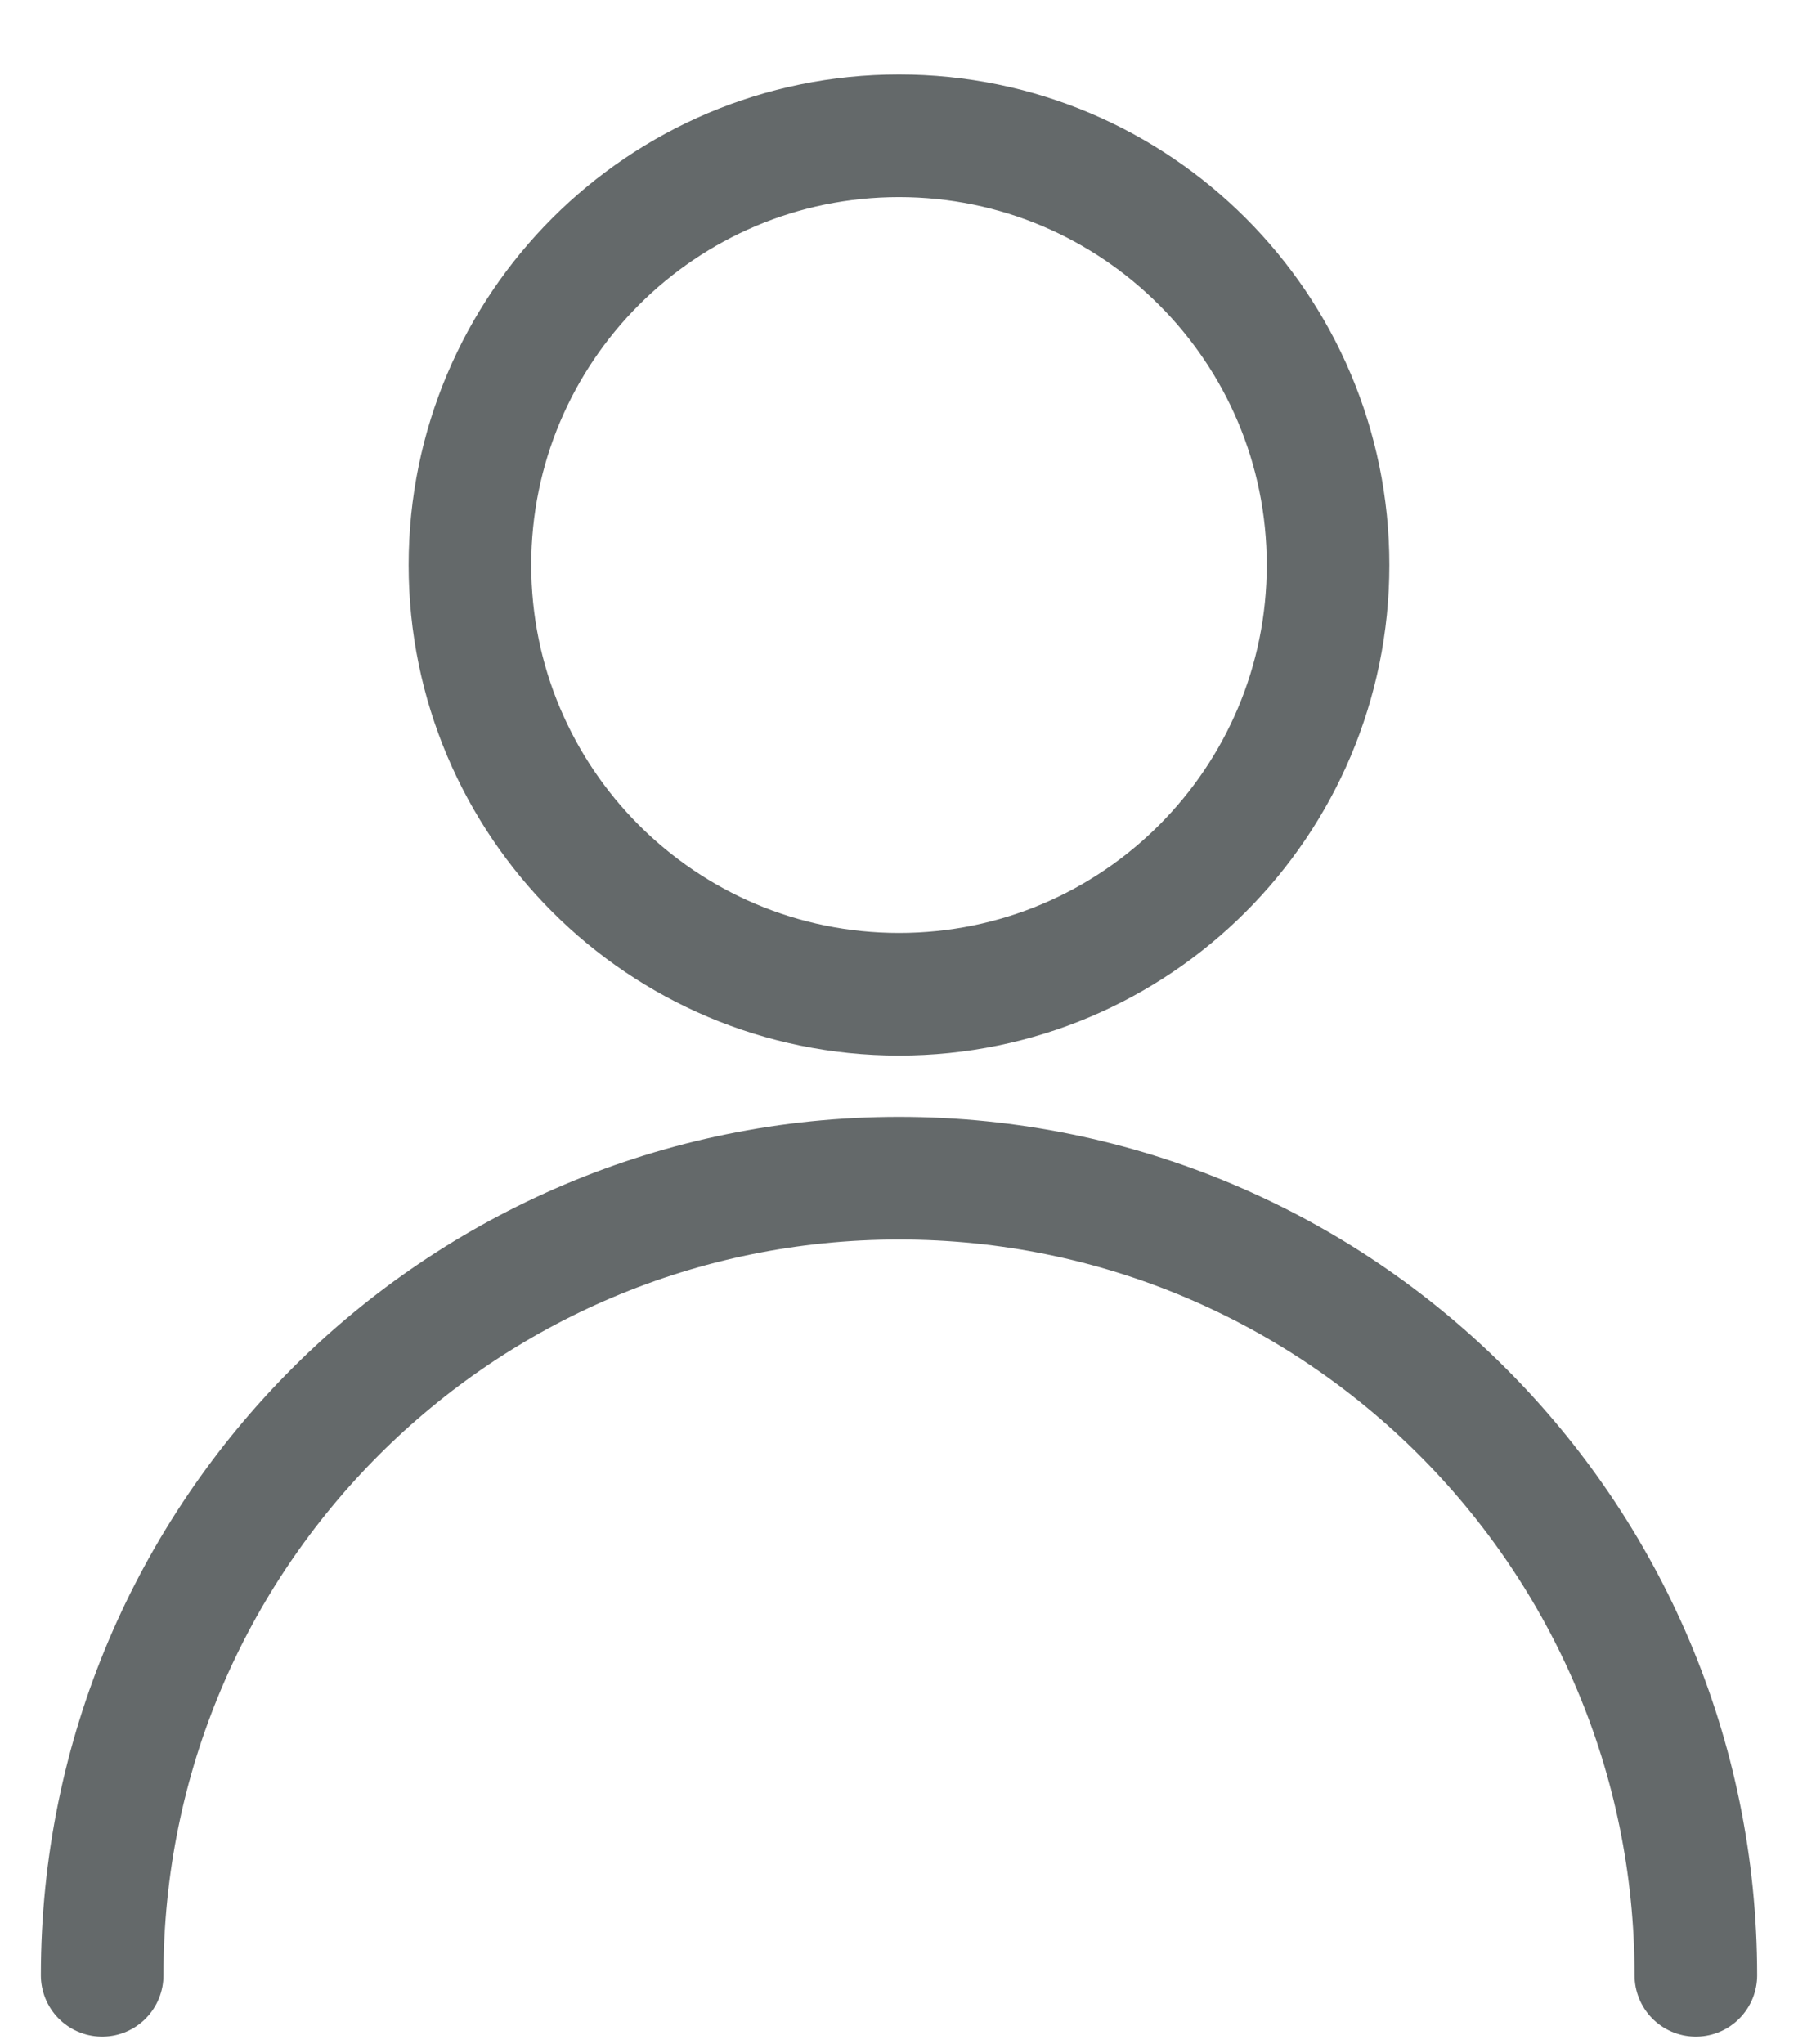
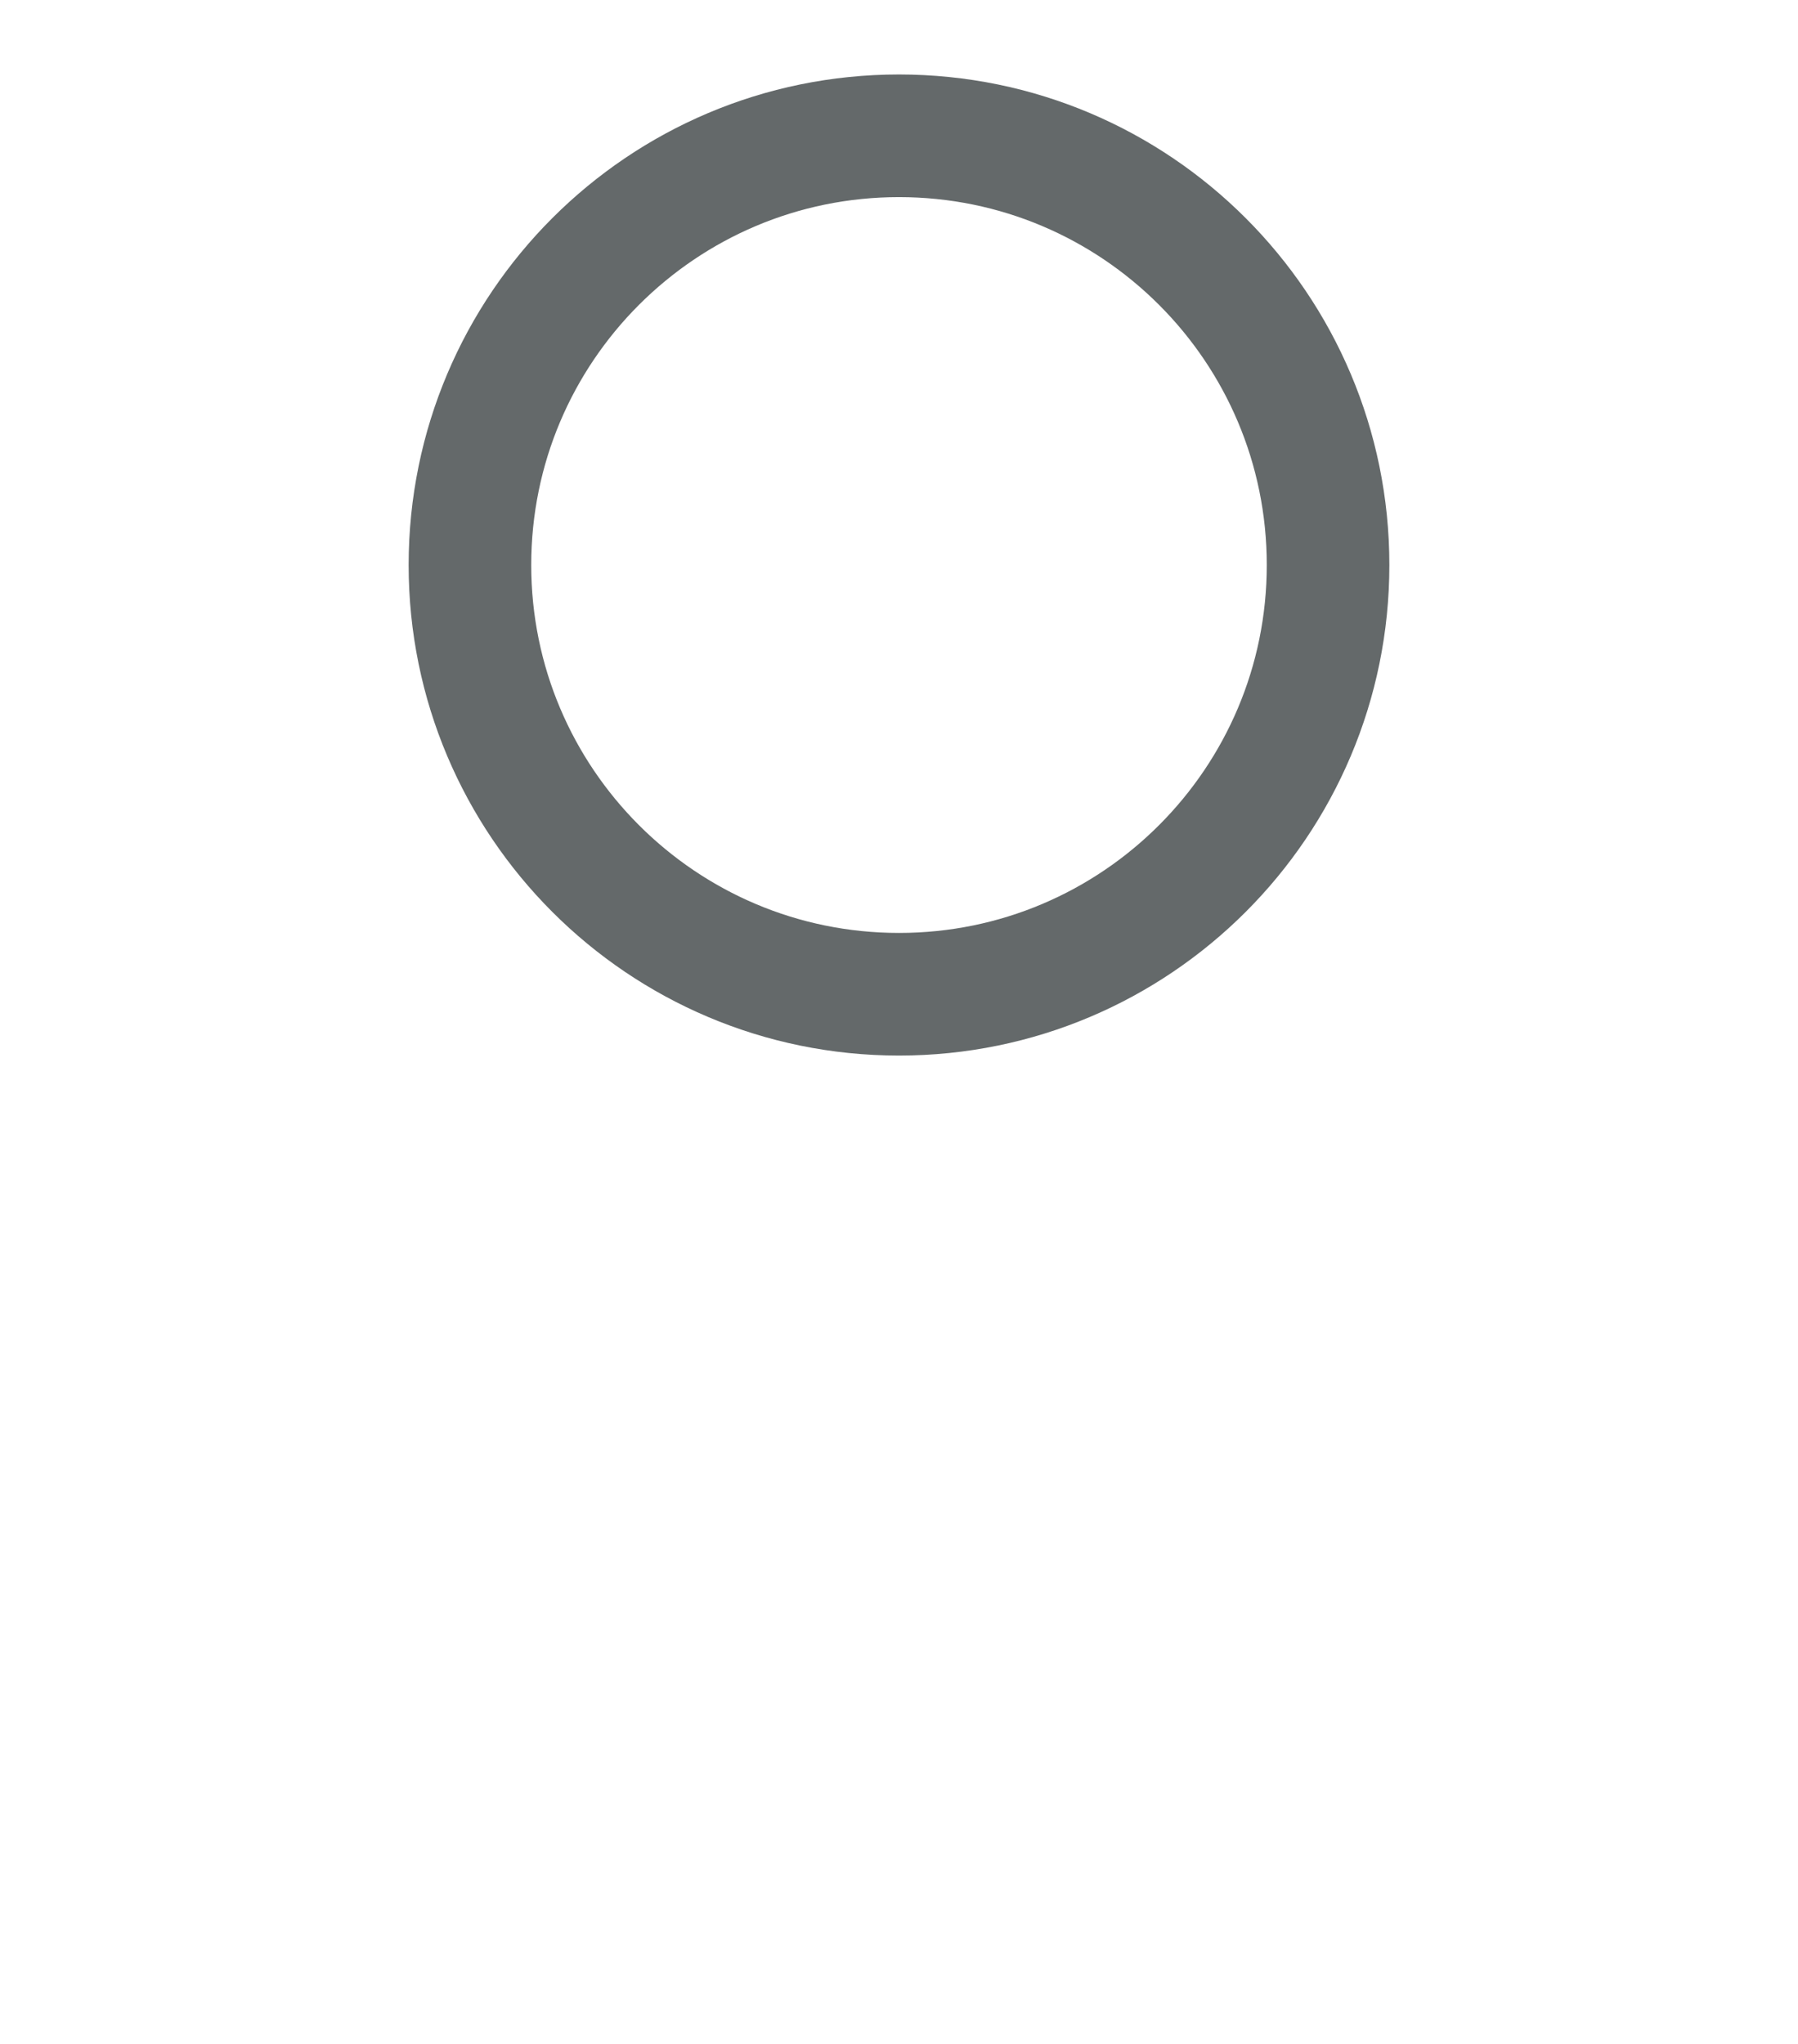
<svg xmlns="http://www.w3.org/2000/svg" width="22" height="25" viewBox="0 0 22 25" fill="none">
  <g id="user">
    <path id="Oval" fill-rule="evenodd" clip-rule="evenodd" d="M11 12.161C13.899 12.161 16.25 9.81 16.25 6.911C16.25 4.011 13.899 1.661 11 1.661C8.101 1.661 5.75 4.011 5.75 6.911C5.75 9.81 8.101 12.161 11 12.161Z" stroke="#64696A" stroke-width="1.5" stroke-linecap="round" stroke-linejoin="round" />
-     <path id="Shape" d="M1.25 24.161C1.25 18.776 5.615 14.411 11 14.411C16.385 14.411 20.75 18.776 20.75 24.161" stroke="#64696A" stroke-width="1.5" stroke-linecap="round" stroke-linejoin="round" />
  </g>
</svg>